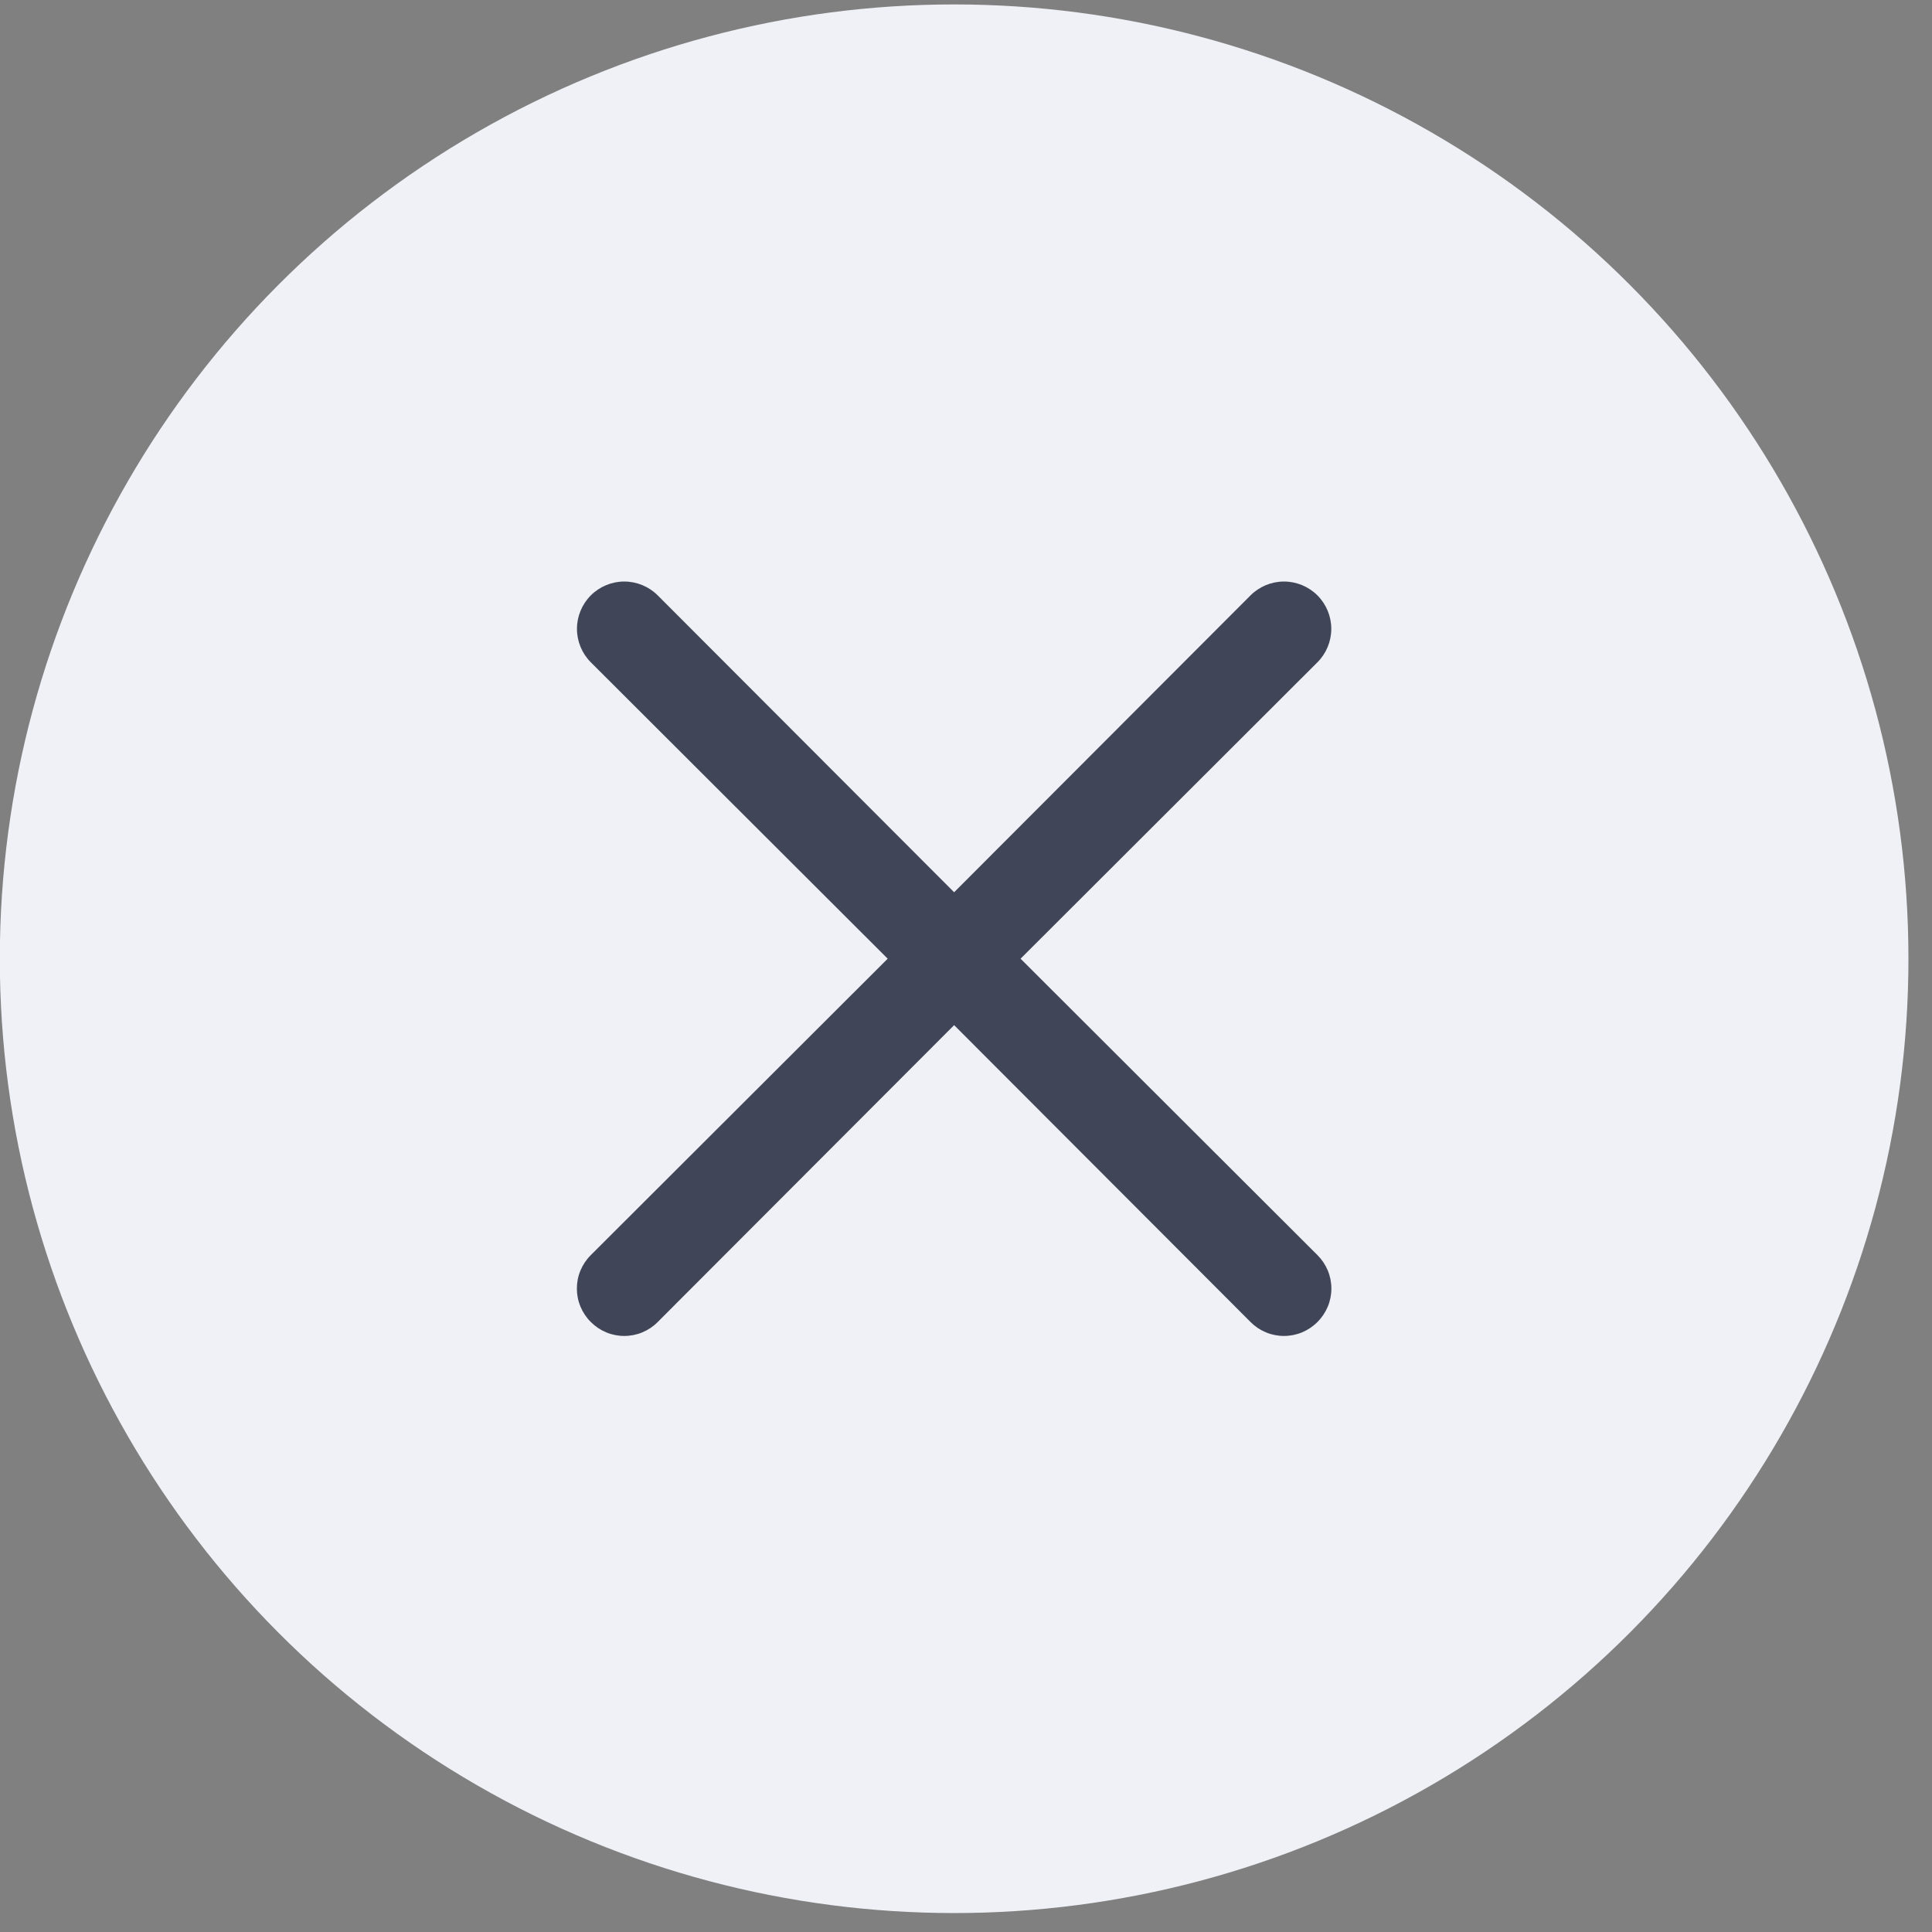
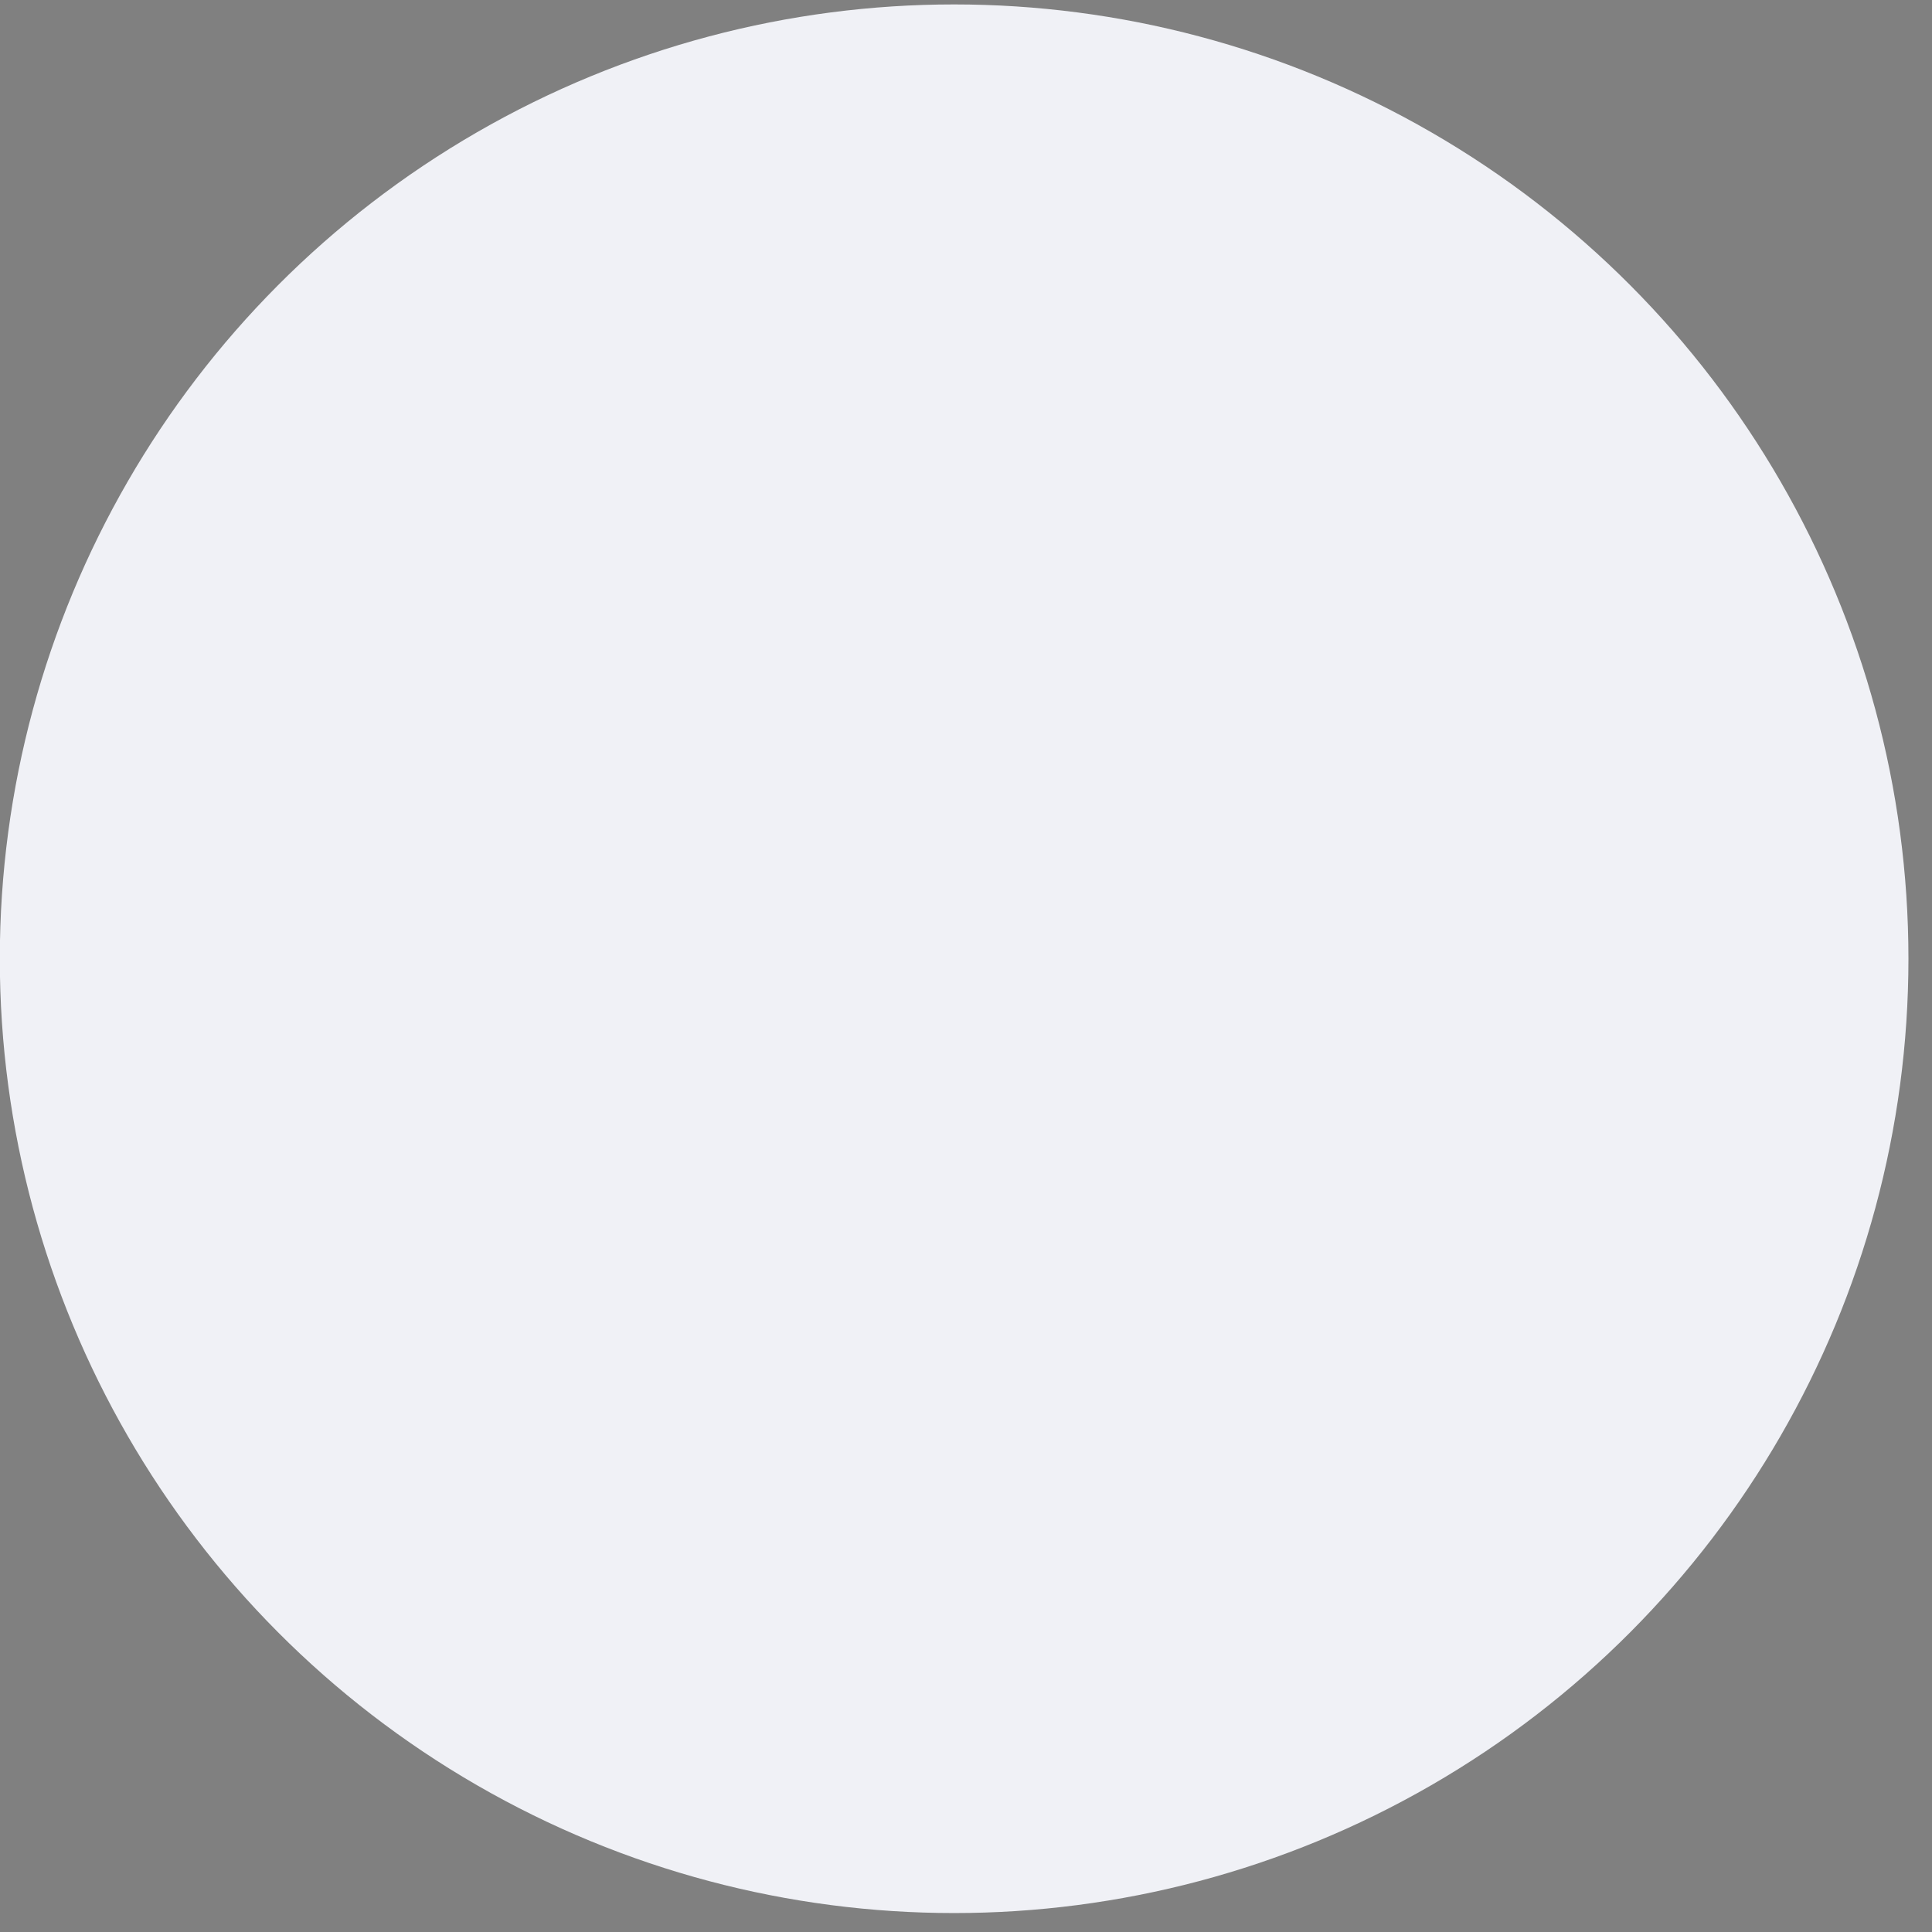
<svg xmlns="http://www.w3.org/2000/svg" width="41" height="41" viewBox="0 0 41 41" fill="none">
  <rect x="0" y="0" width="41" height="41" fill="#808080" stroke="none" />
  <circle cx="20.248" cy="20.346" r="20.252" fill="#F0F1F6" />
-   <path d="M21.658 20.345L27.958 14.055C28.146 13.867 28.252 13.611 28.252 13.345C28.252 13.079 28.146 12.823 27.958 12.635C27.77 12.447 27.514 12.341 27.248 12.341C26.982 12.341 26.726 12.447 26.538 12.635L20.248 18.935L13.958 12.635C13.77 12.447 13.514 12.341 13.248 12.341C12.982 12.341 12.726 12.447 12.538 12.635C12.35 12.823 12.244 13.079 12.244 13.345C12.244 13.611 12.35 13.867 12.538 14.055L18.838 20.345L12.538 26.635C12.444 26.728 12.37 26.839 12.319 26.96C12.268 27.082 12.242 27.213 12.242 27.345C12.242 27.477 12.268 27.608 12.319 27.73C12.37 27.851 12.444 27.962 12.538 28.055C12.631 28.149 12.742 28.223 12.863 28.274C12.985 28.325 13.116 28.351 13.248 28.351C13.38 28.351 13.511 28.325 13.633 28.274C13.754 28.223 13.865 28.149 13.958 28.055L20.248 21.755L26.538 28.055C26.631 28.149 26.741 28.223 26.863 28.274C26.985 28.325 27.116 28.351 27.248 28.351C27.38 28.351 27.511 28.325 27.633 28.274C27.754 28.223 27.865 28.149 27.958 28.055C28.052 27.962 28.126 27.851 28.177 27.73C28.228 27.608 28.254 27.477 28.254 27.345C28.254 27.213 28.228 27.082 28.177 26.96C28.126 26.839 28.052 26.728 27.958 26.635L21.658 20.345Z" fill="#404657" />
</svg>